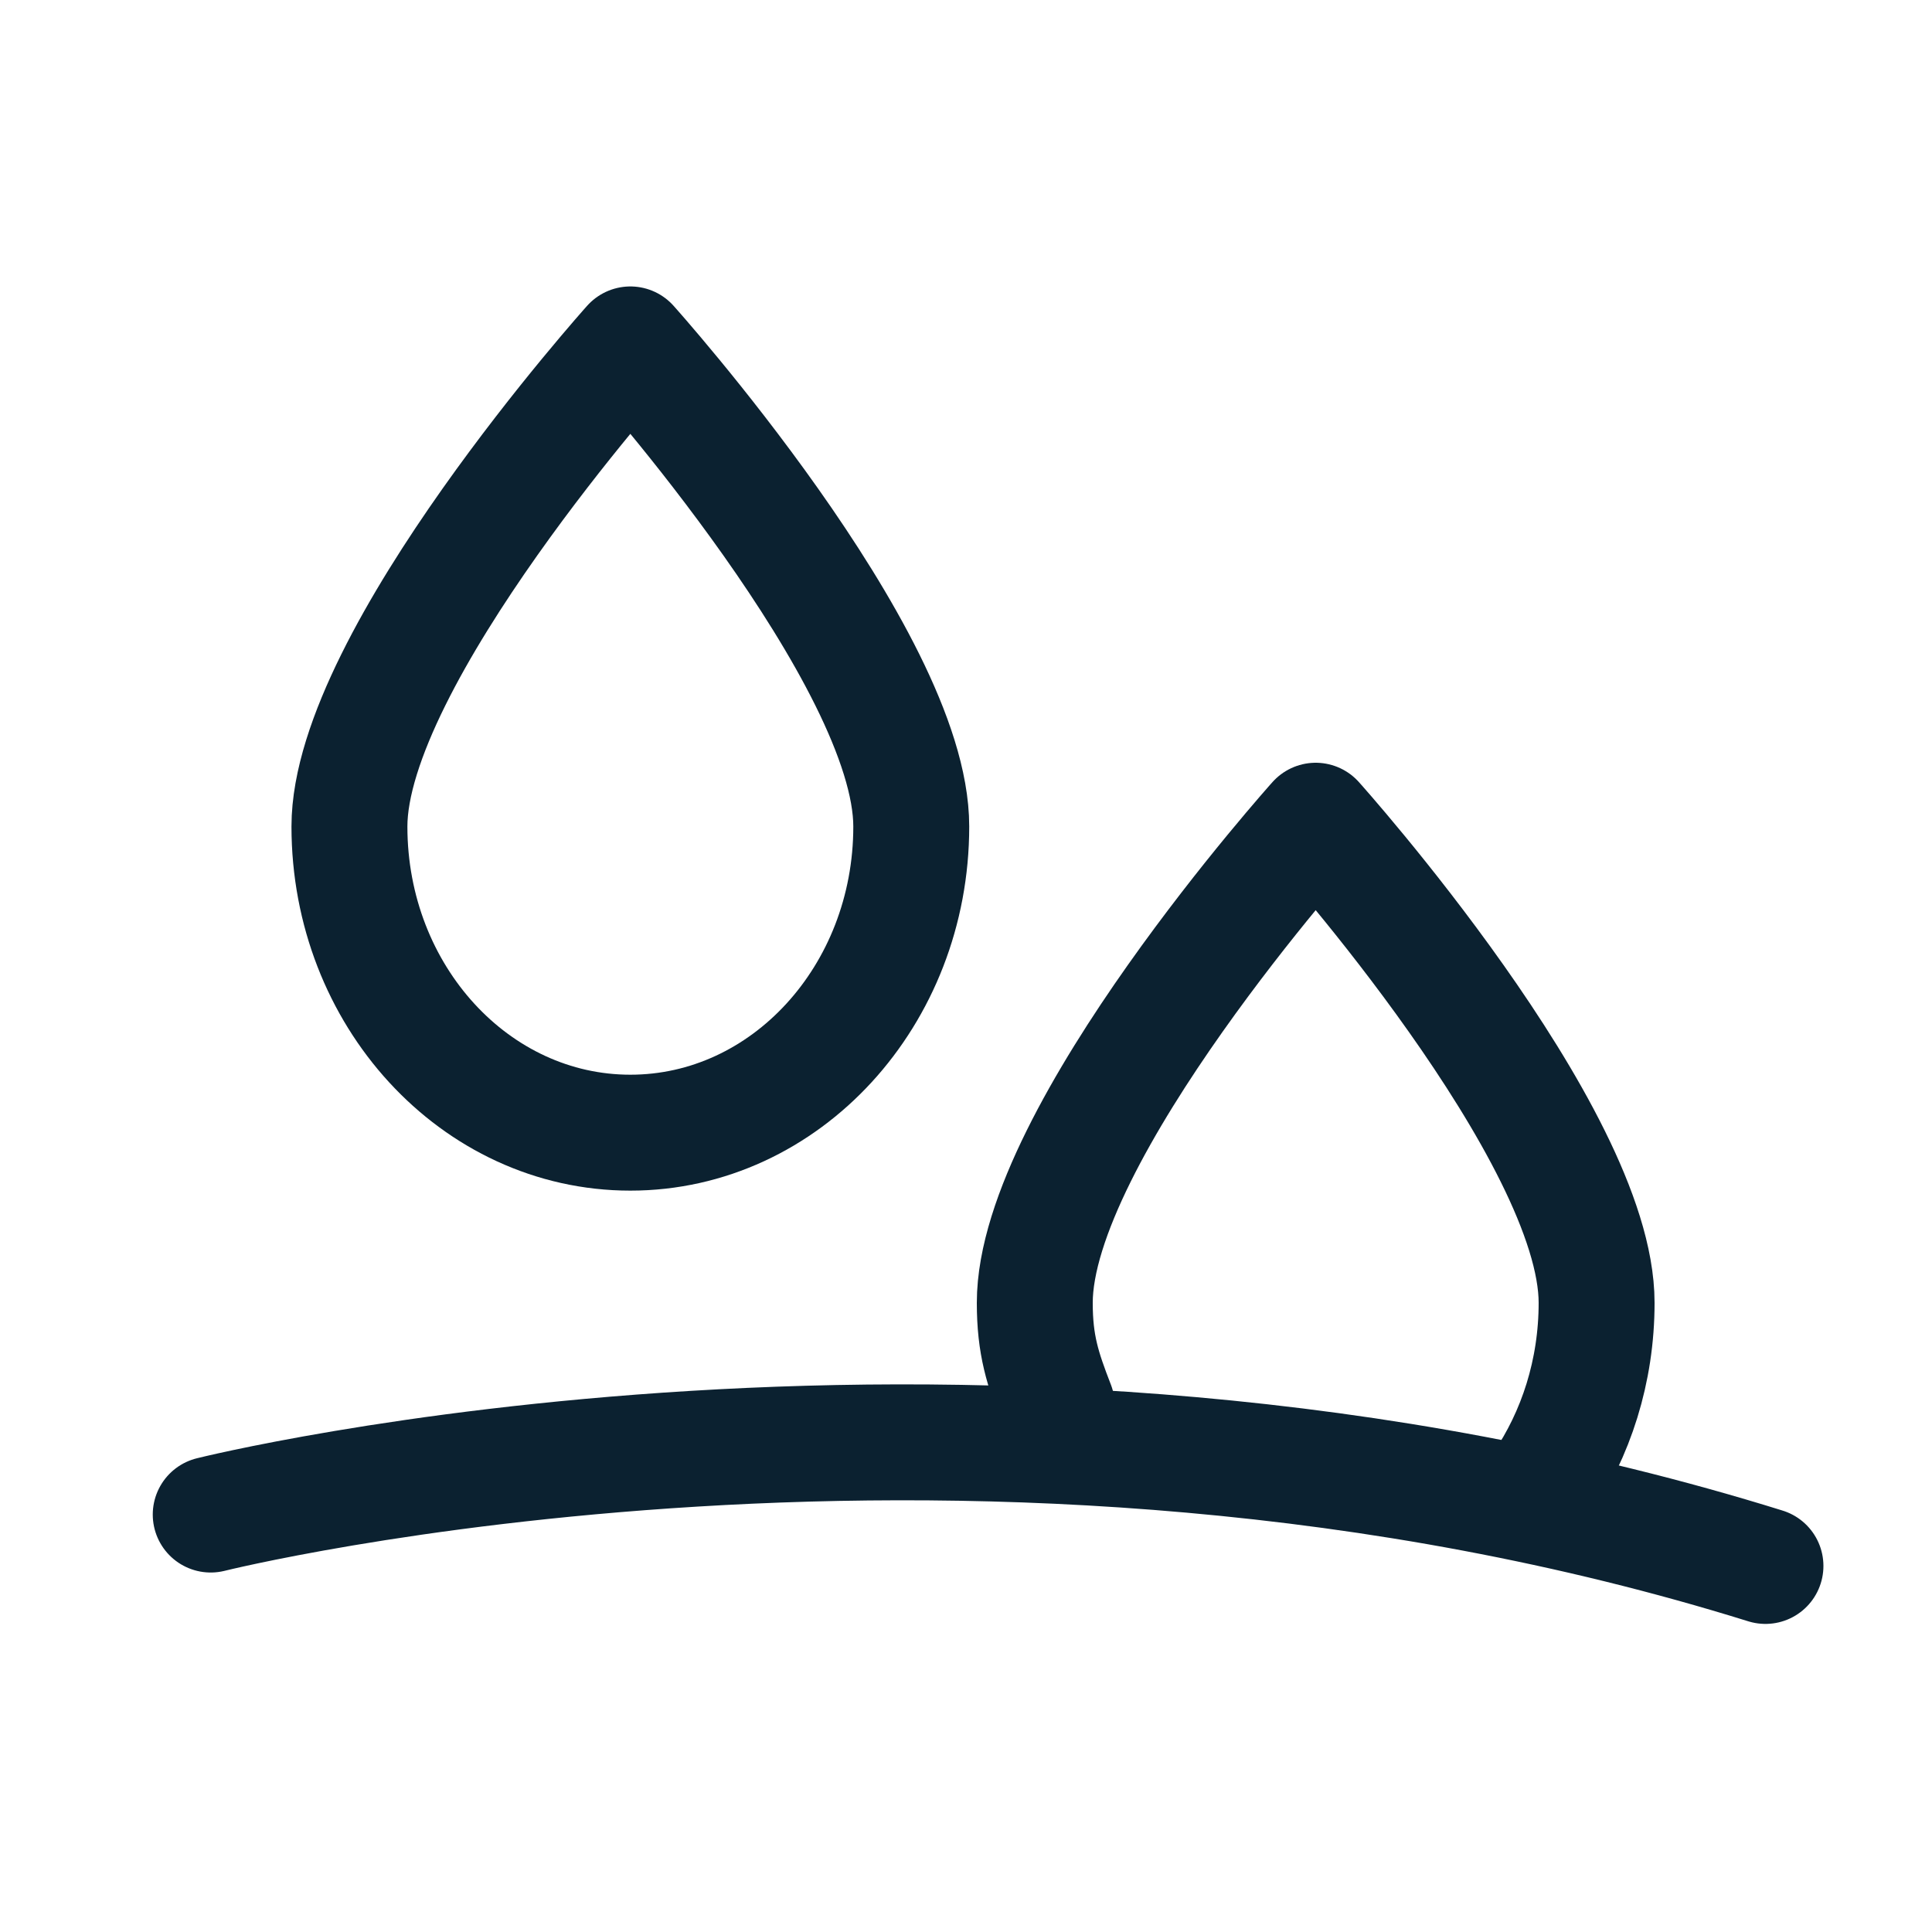
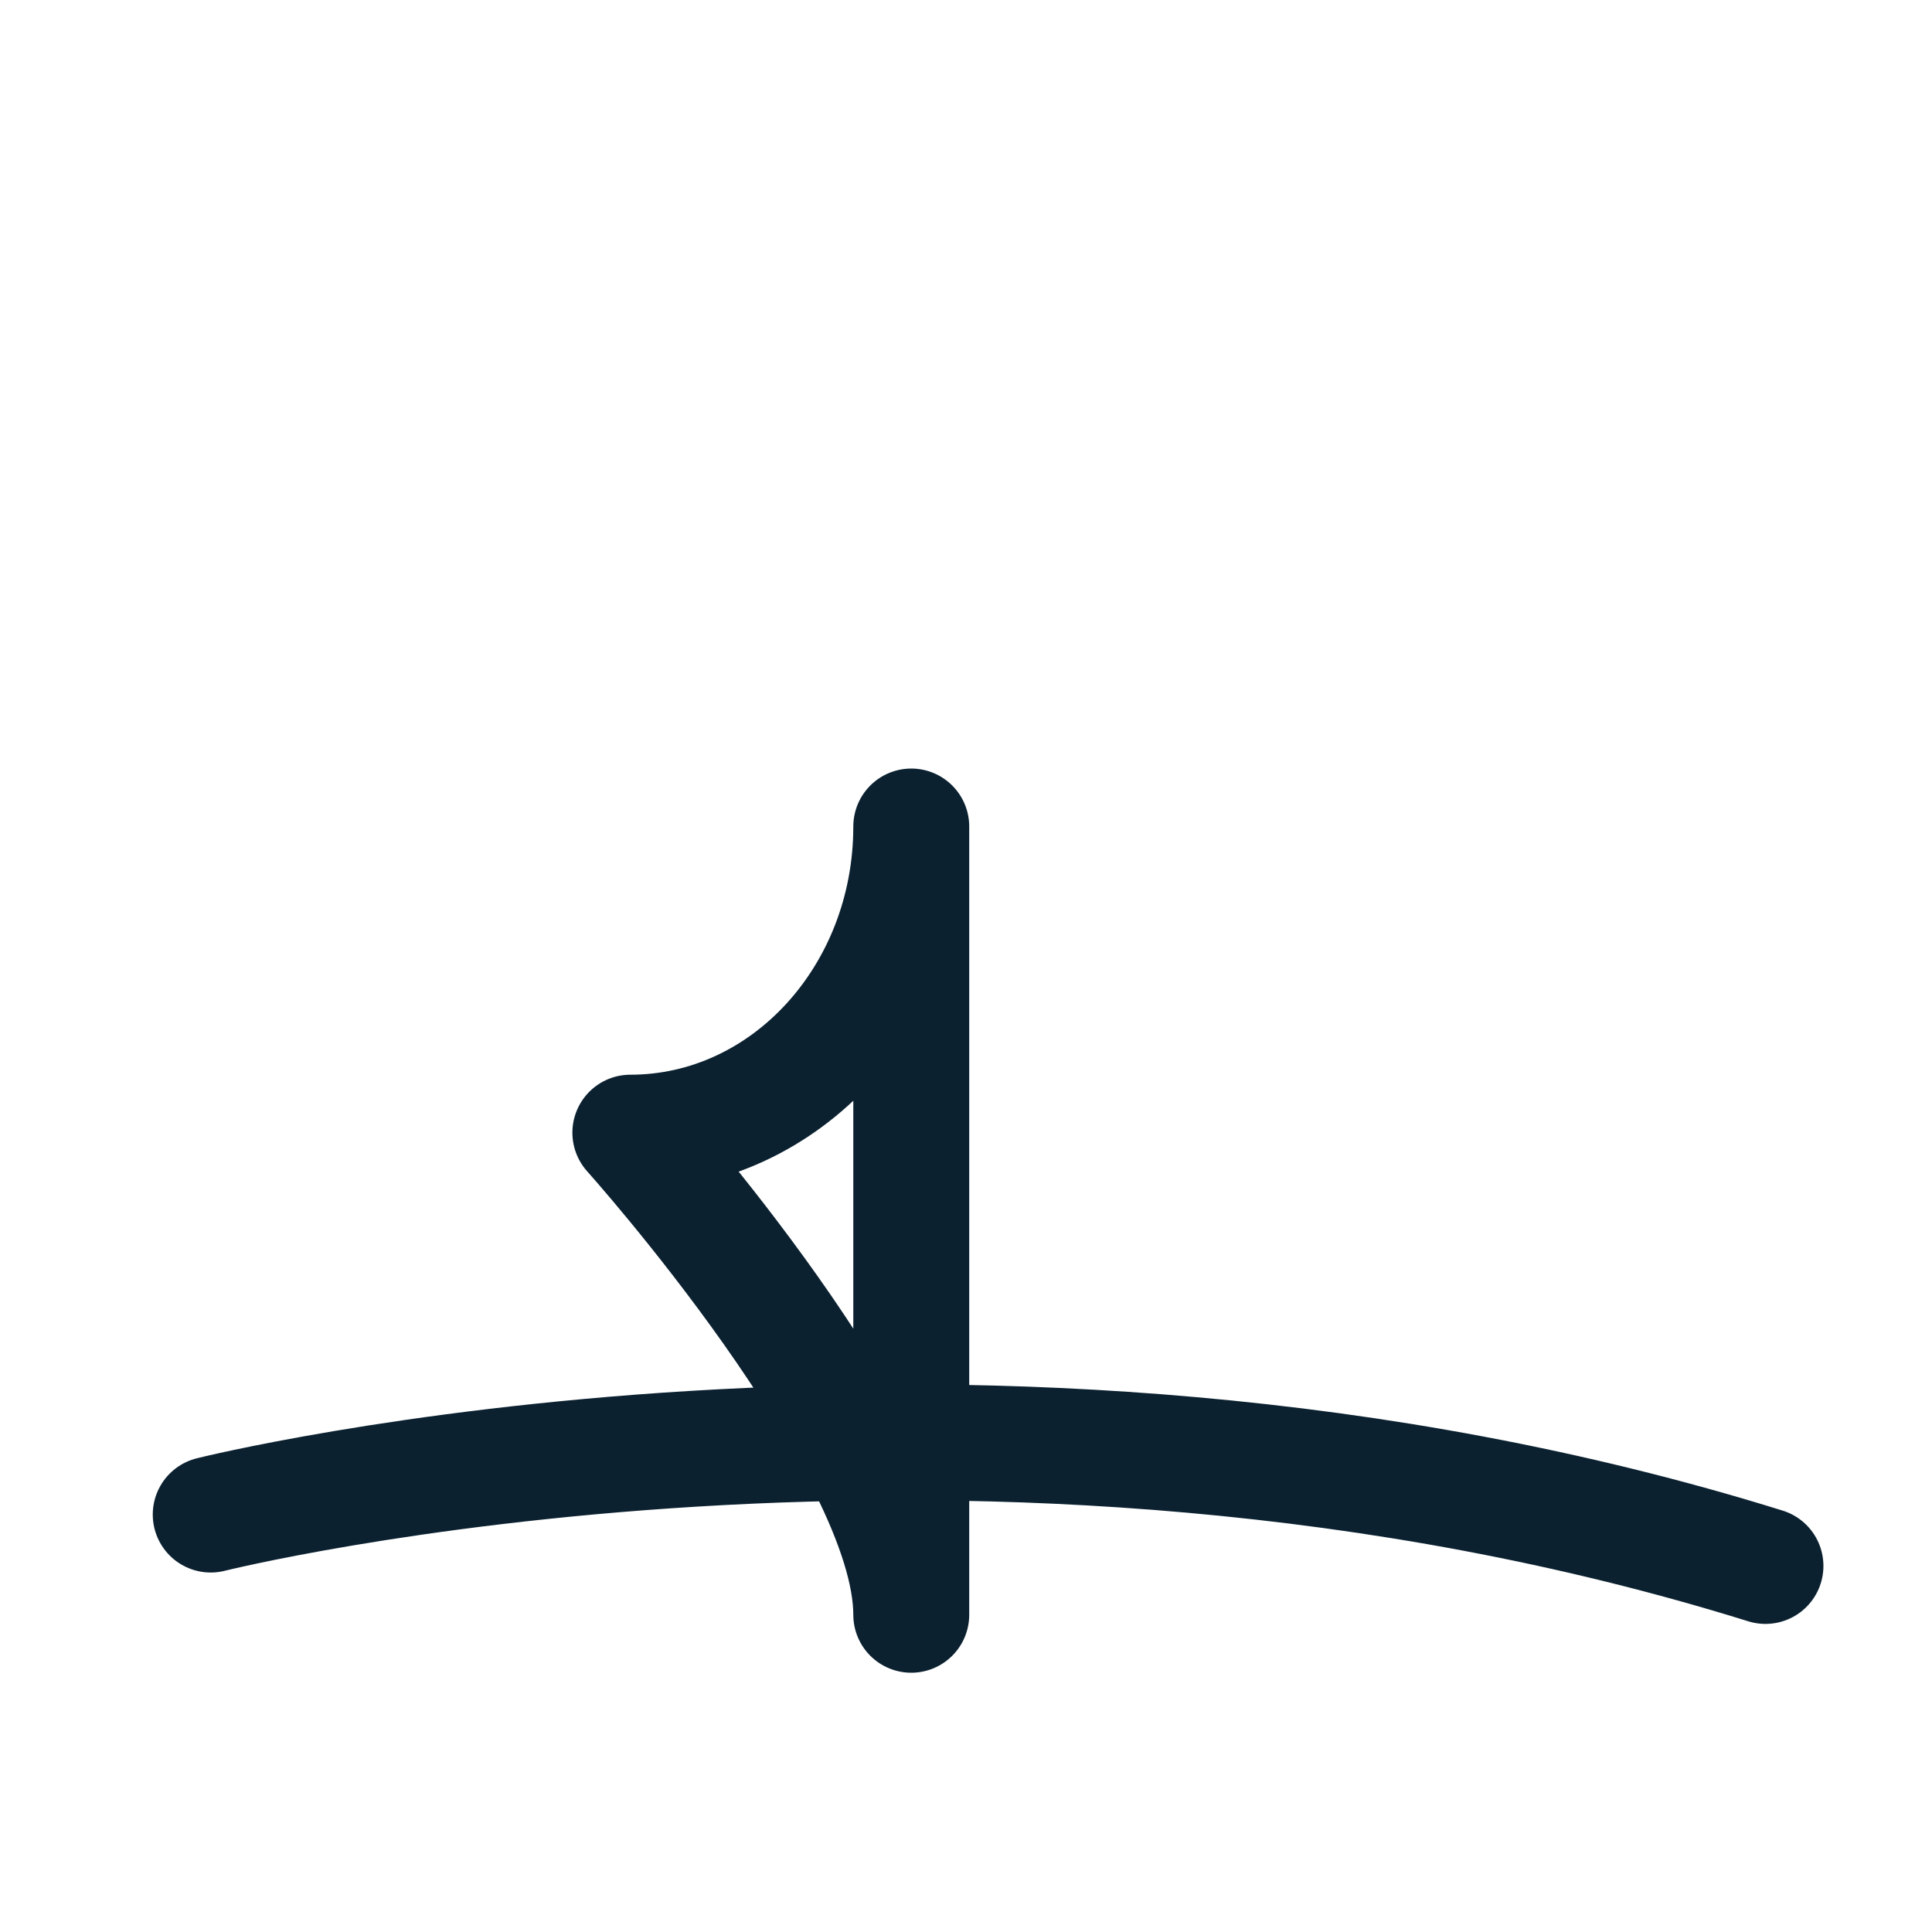
<svg xmlns="http://www.w3.org/2000/svg" id="Layer_7" viewBox="0 0 150 150">
  <defs>
    <style>.cls-1{fill:none;stroke:#0b2130;stroke-linecap:round;stroke-linejoin:round;stroke-width:9px;}</style>
  </defs>
  <path class="cls-1" d="m16.36,117.59s59.86-14.96,120.71,3.99" />
-   <path class="cls-1" d="m70.75,64.17c0,13.13-9.77,23.77-21.81,23.77s-21.81-10.64-21.81-23.77,21.81-37.43,21.81-37.43c0,0,21.81,24.31,21.81,37.43Z" />
-   <path class="cls-1" d="m82.05,109.12c-1.1-2.84-1.71-4.69-1.71-7.97,0-13.13,21.81-37.43,21.81-37.43,0,0,21.81,24.31,21.81,37.43,0,5.31-1.6,10.21-4.3,14.17" />
+   <path class="cls-1" d="m70.75,64.17c0,13.13-9.77,23.77-21.81,23.77c0,0,21.81,24.31,21.81,37.43Z" />
</svg>